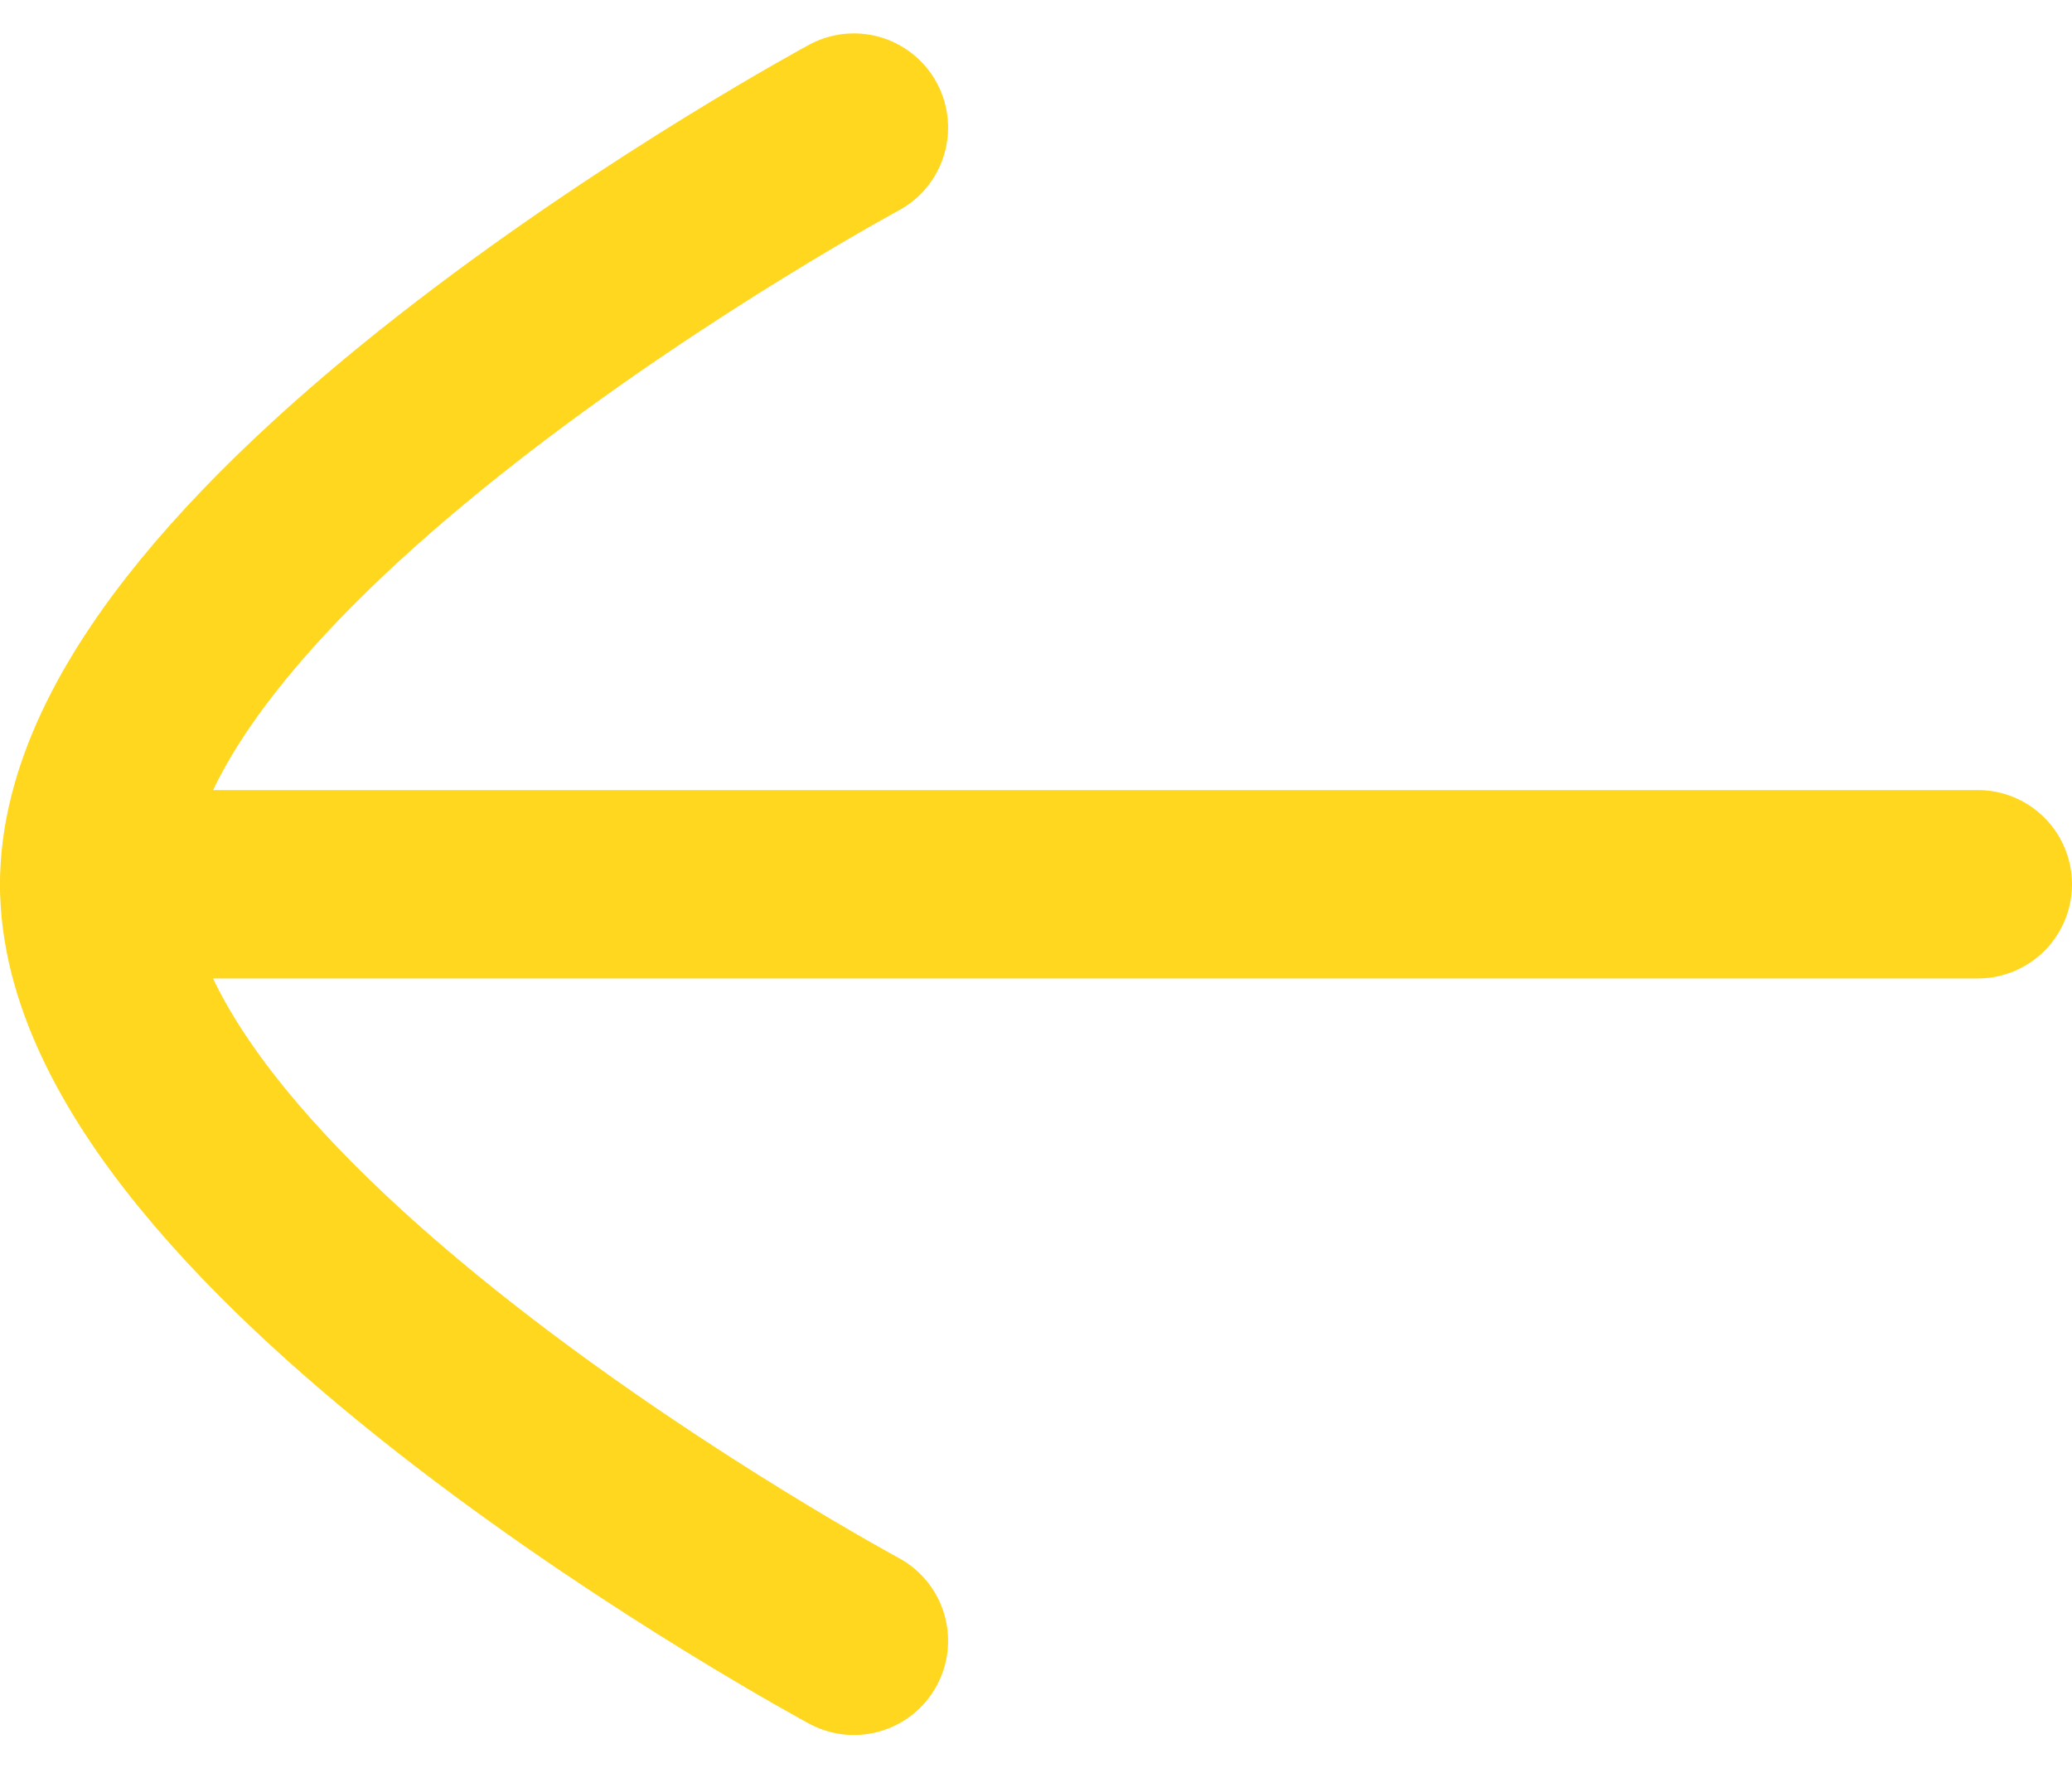
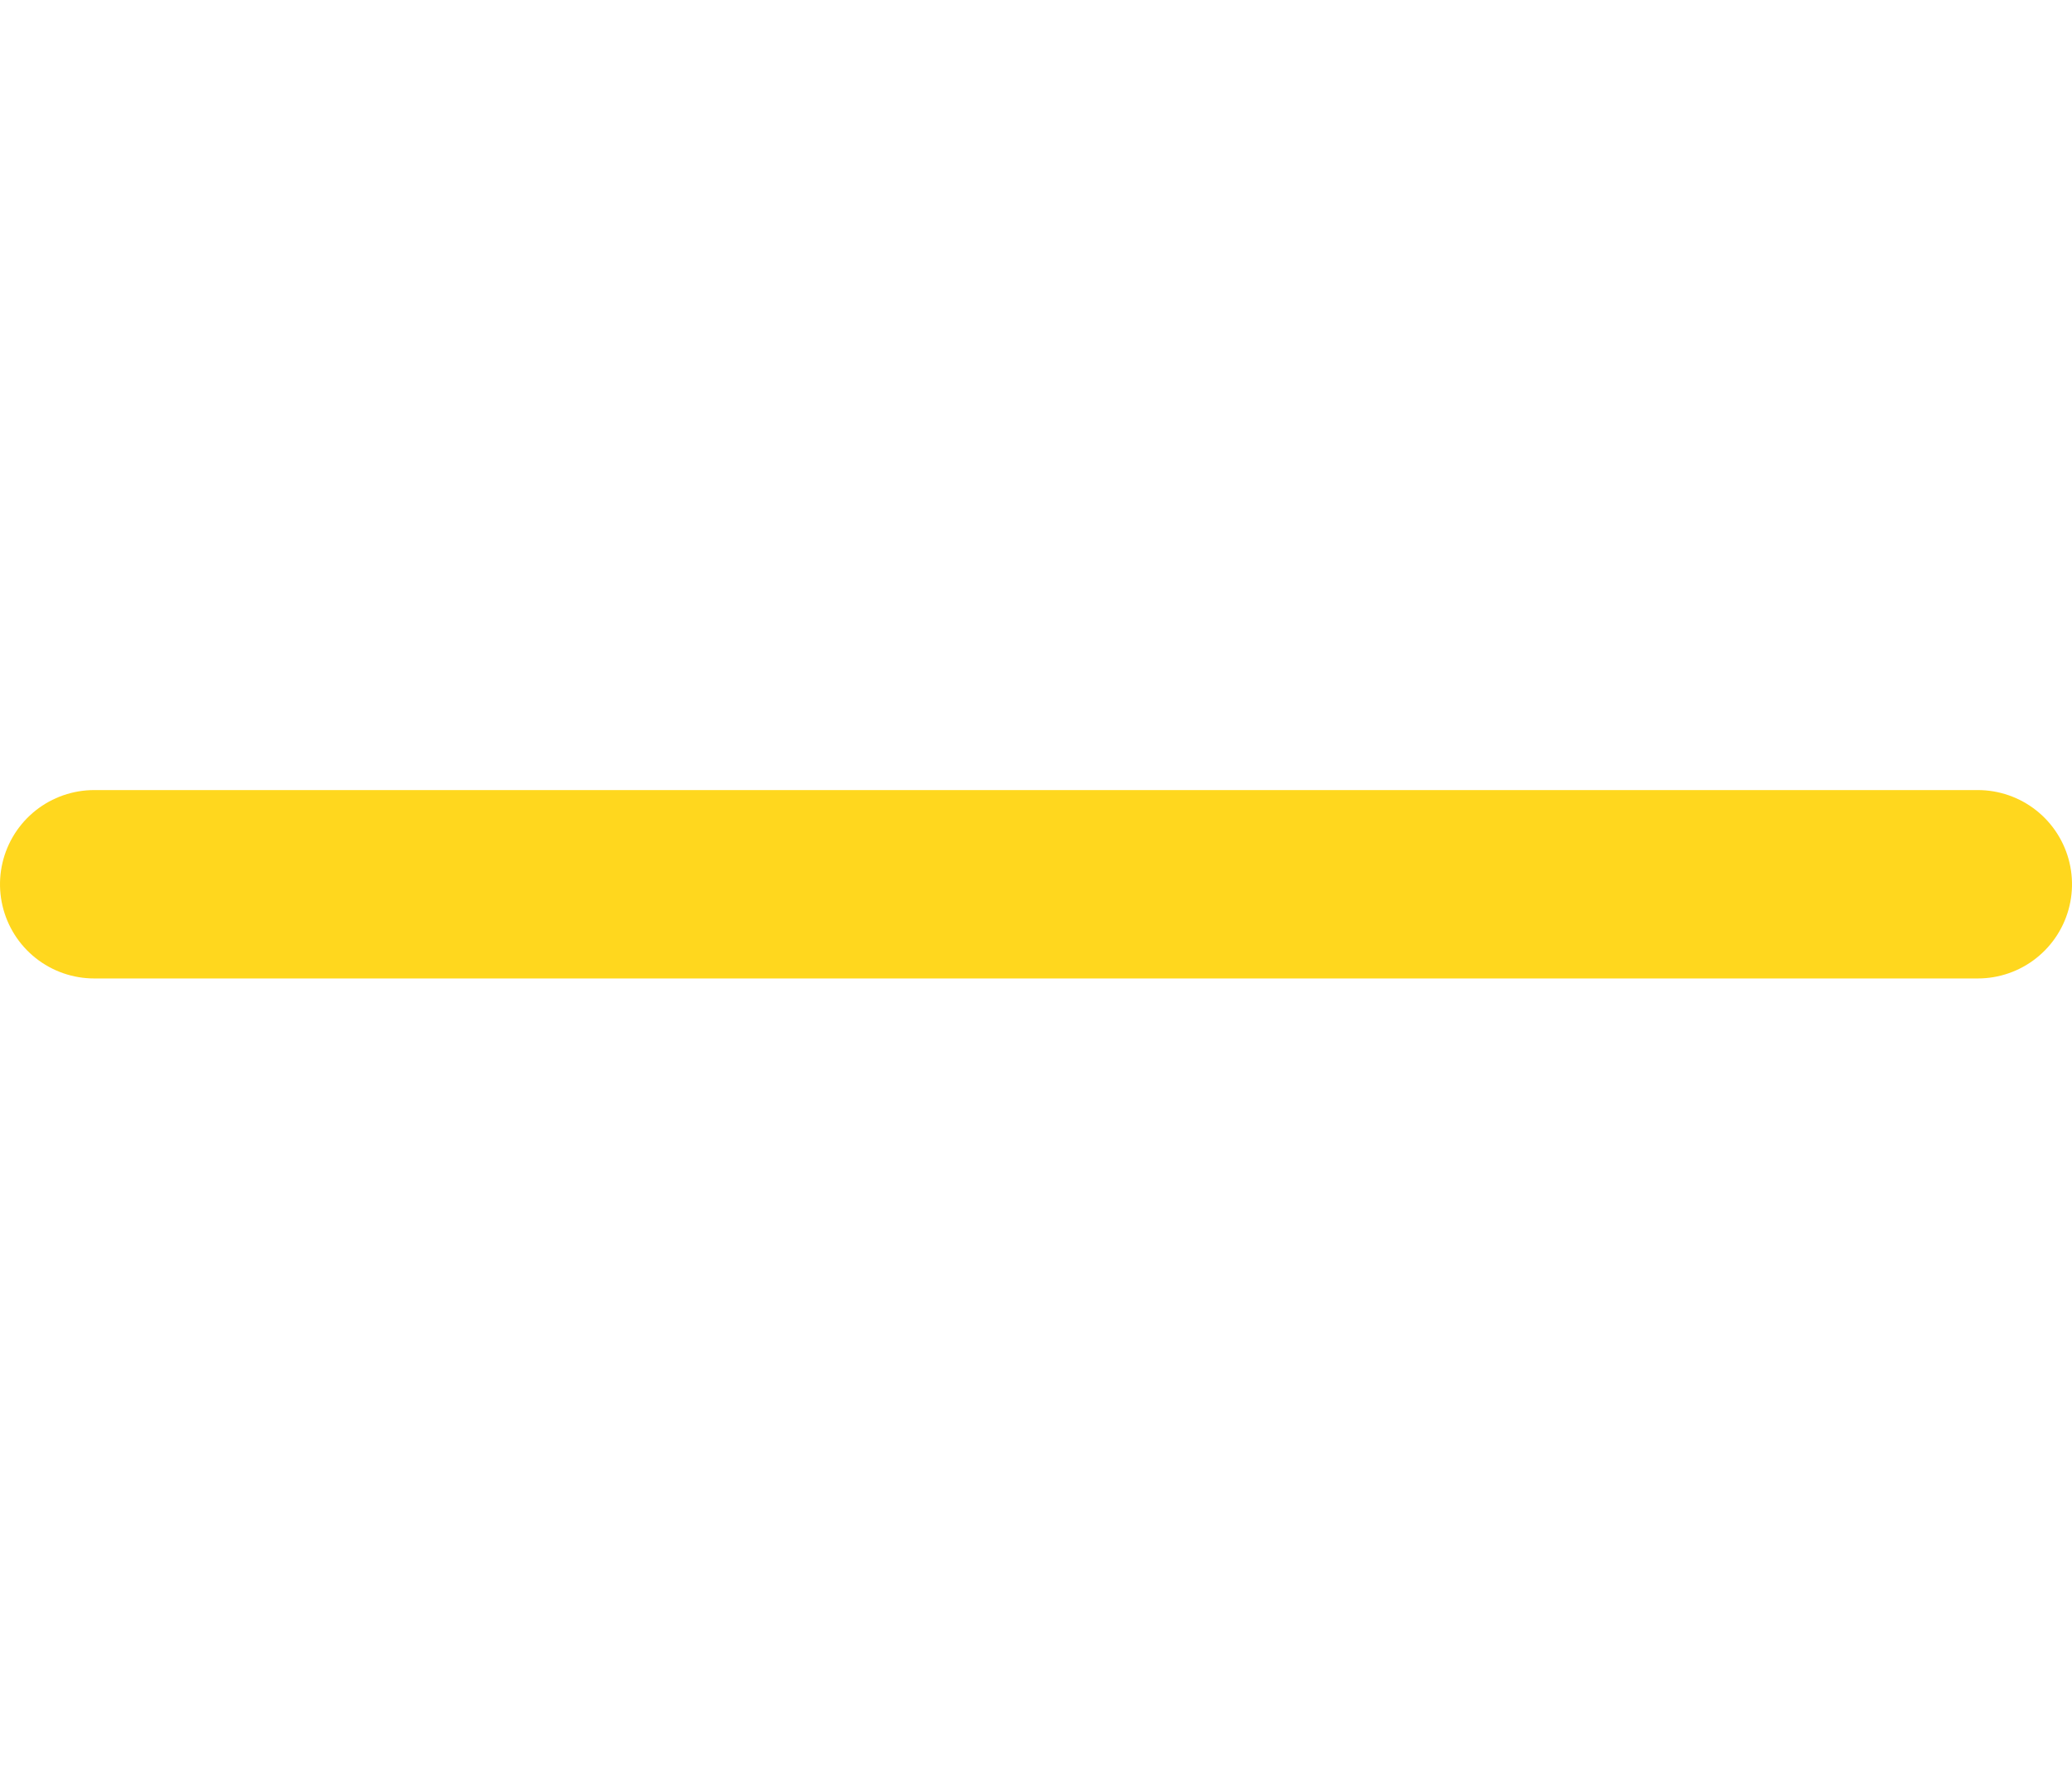
<svg xmlns="http://www.w3.org/2000/svg" width="16.5" height="14.081" viewBox="0 0 16.5 14.081">
  <g id="Group_361" data-name="Group 361" transform="translate(-19.245 -20.163)">
    <g id="Arrow_2" data-name="Arrow 2" transform="translate(34.995 21.179) rotate(90)">
      <line id="Stroke-1" y1="15" transform="translate(6.025)" fill="none" stroke="#ffd71e" stroke-linecap="round" stroke-linejoin="round" stroke-width="1.5" />
-       <path id="Stroke-3" d="M12.049,0S8.788,6.05,6.026,6.05,0,0,0,0" transform="translate(0 8.95)" fill="none" stroke="#ffd71e" stroke-linecap="round" stroke-linejoin="round" stroke-width="1.5" fill-rule="evenodd" />
    </g>
  </g>
</svg>